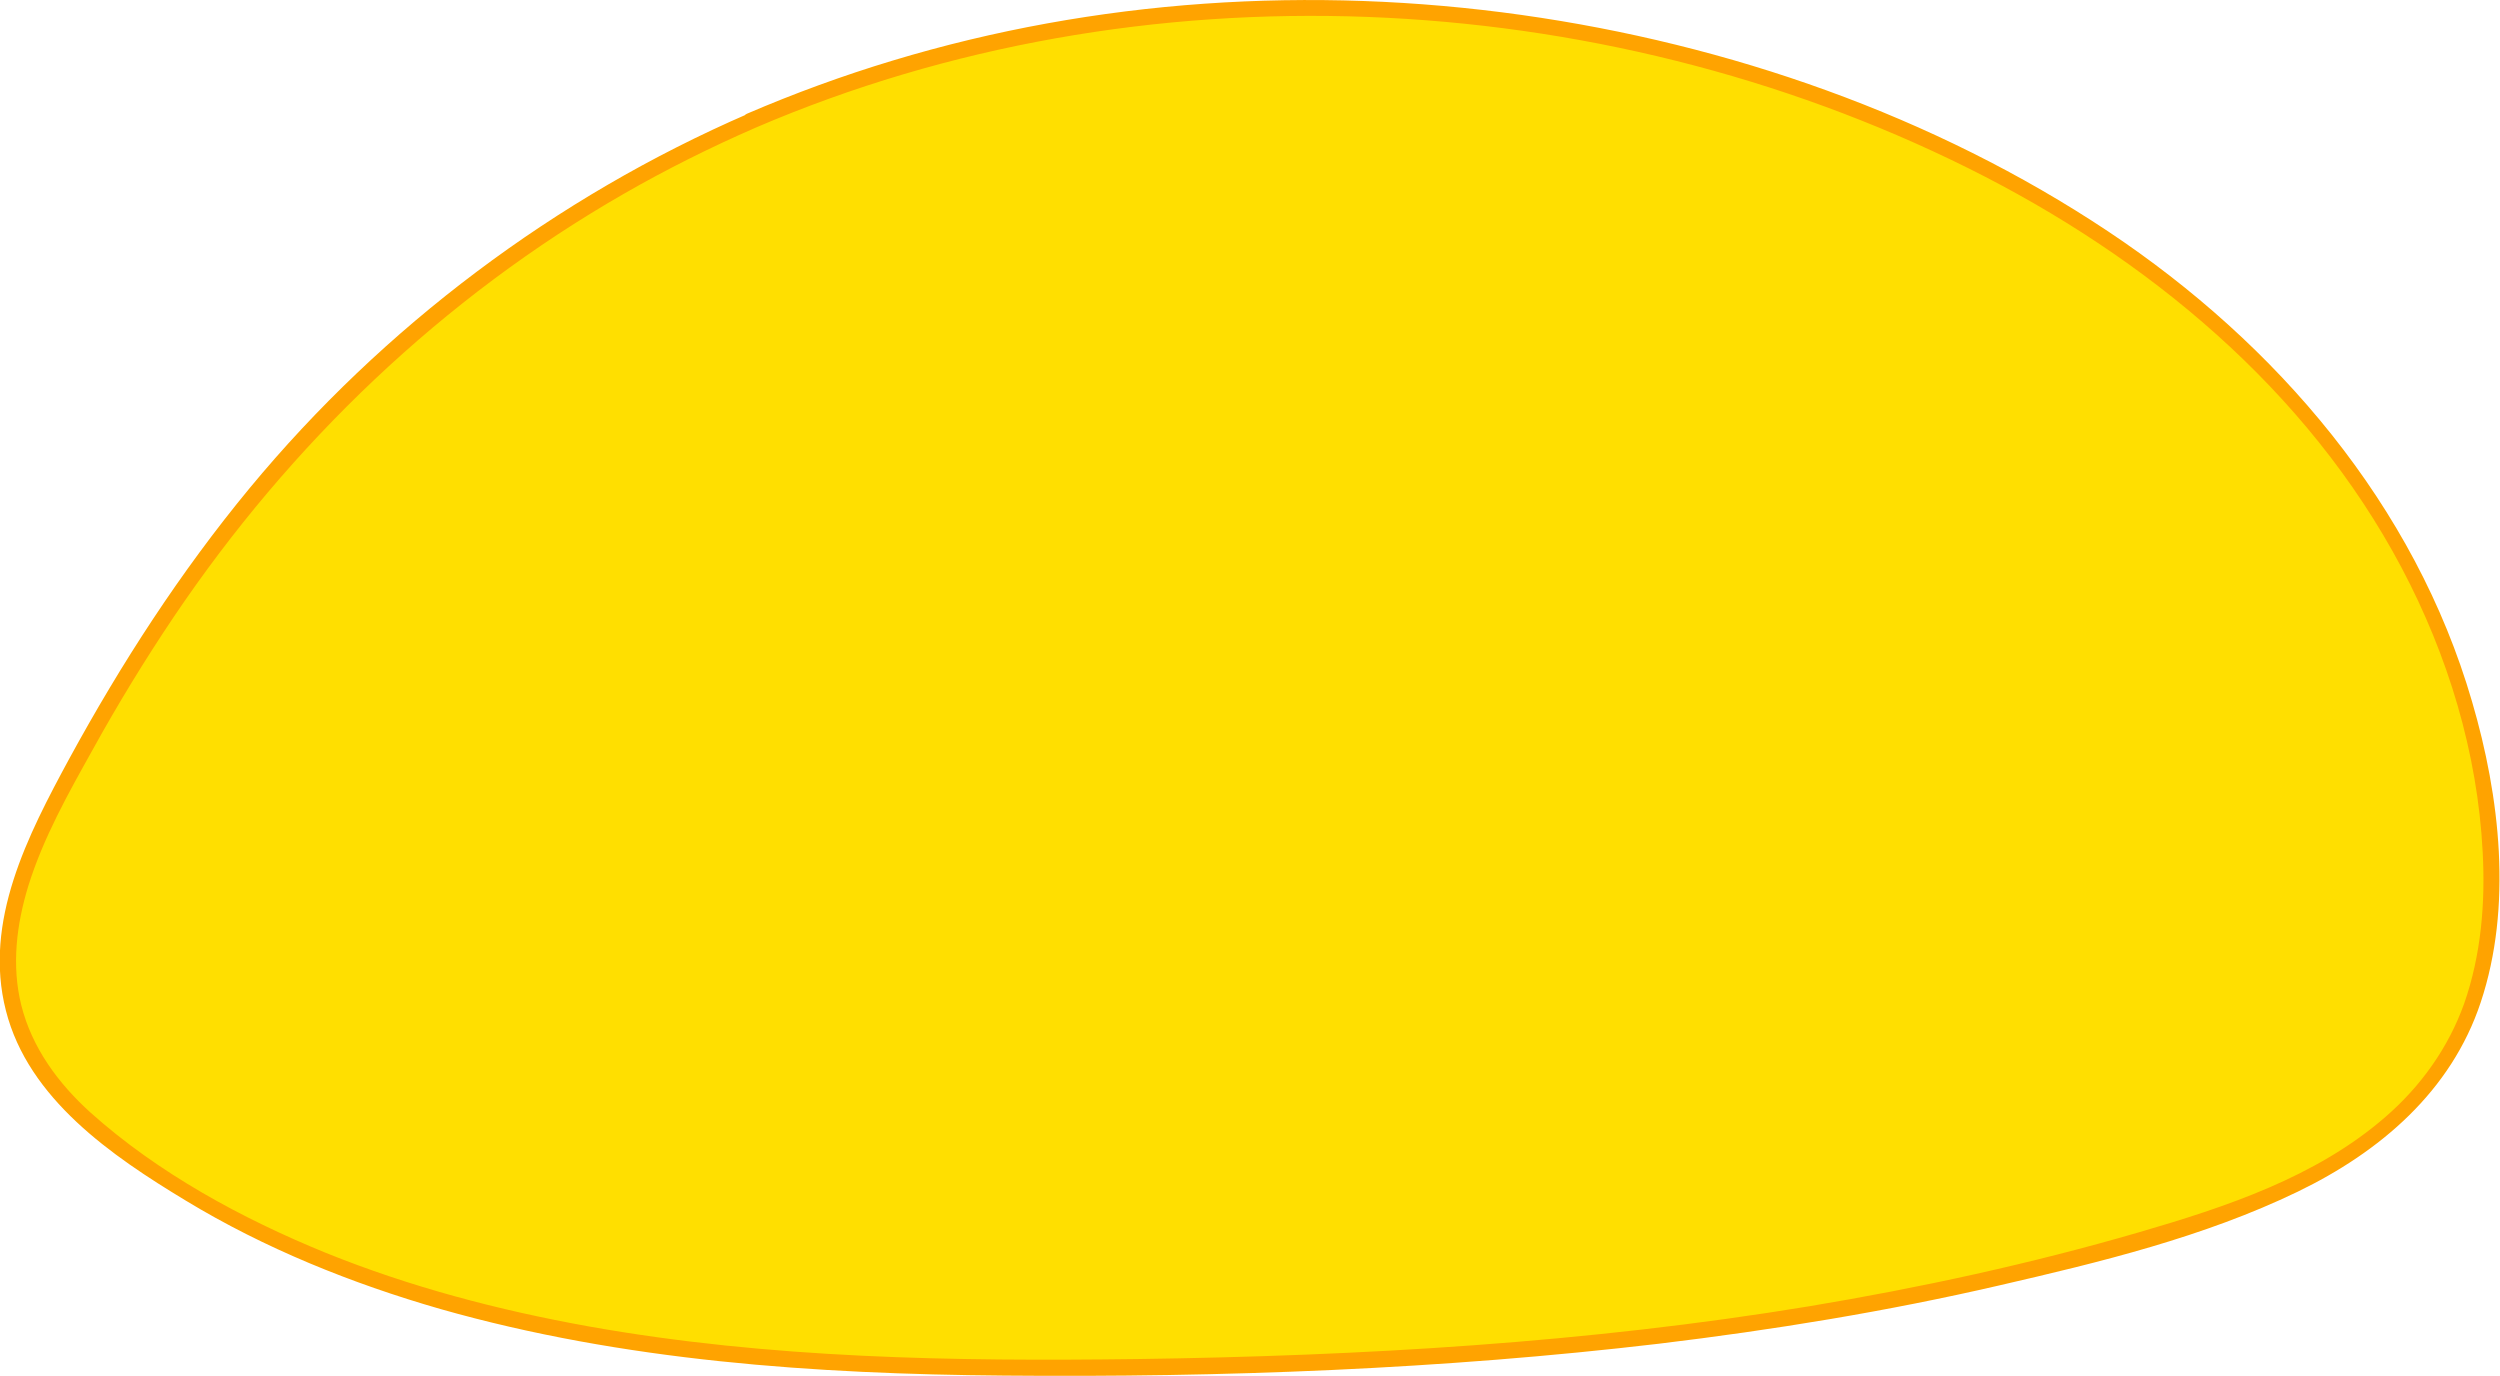
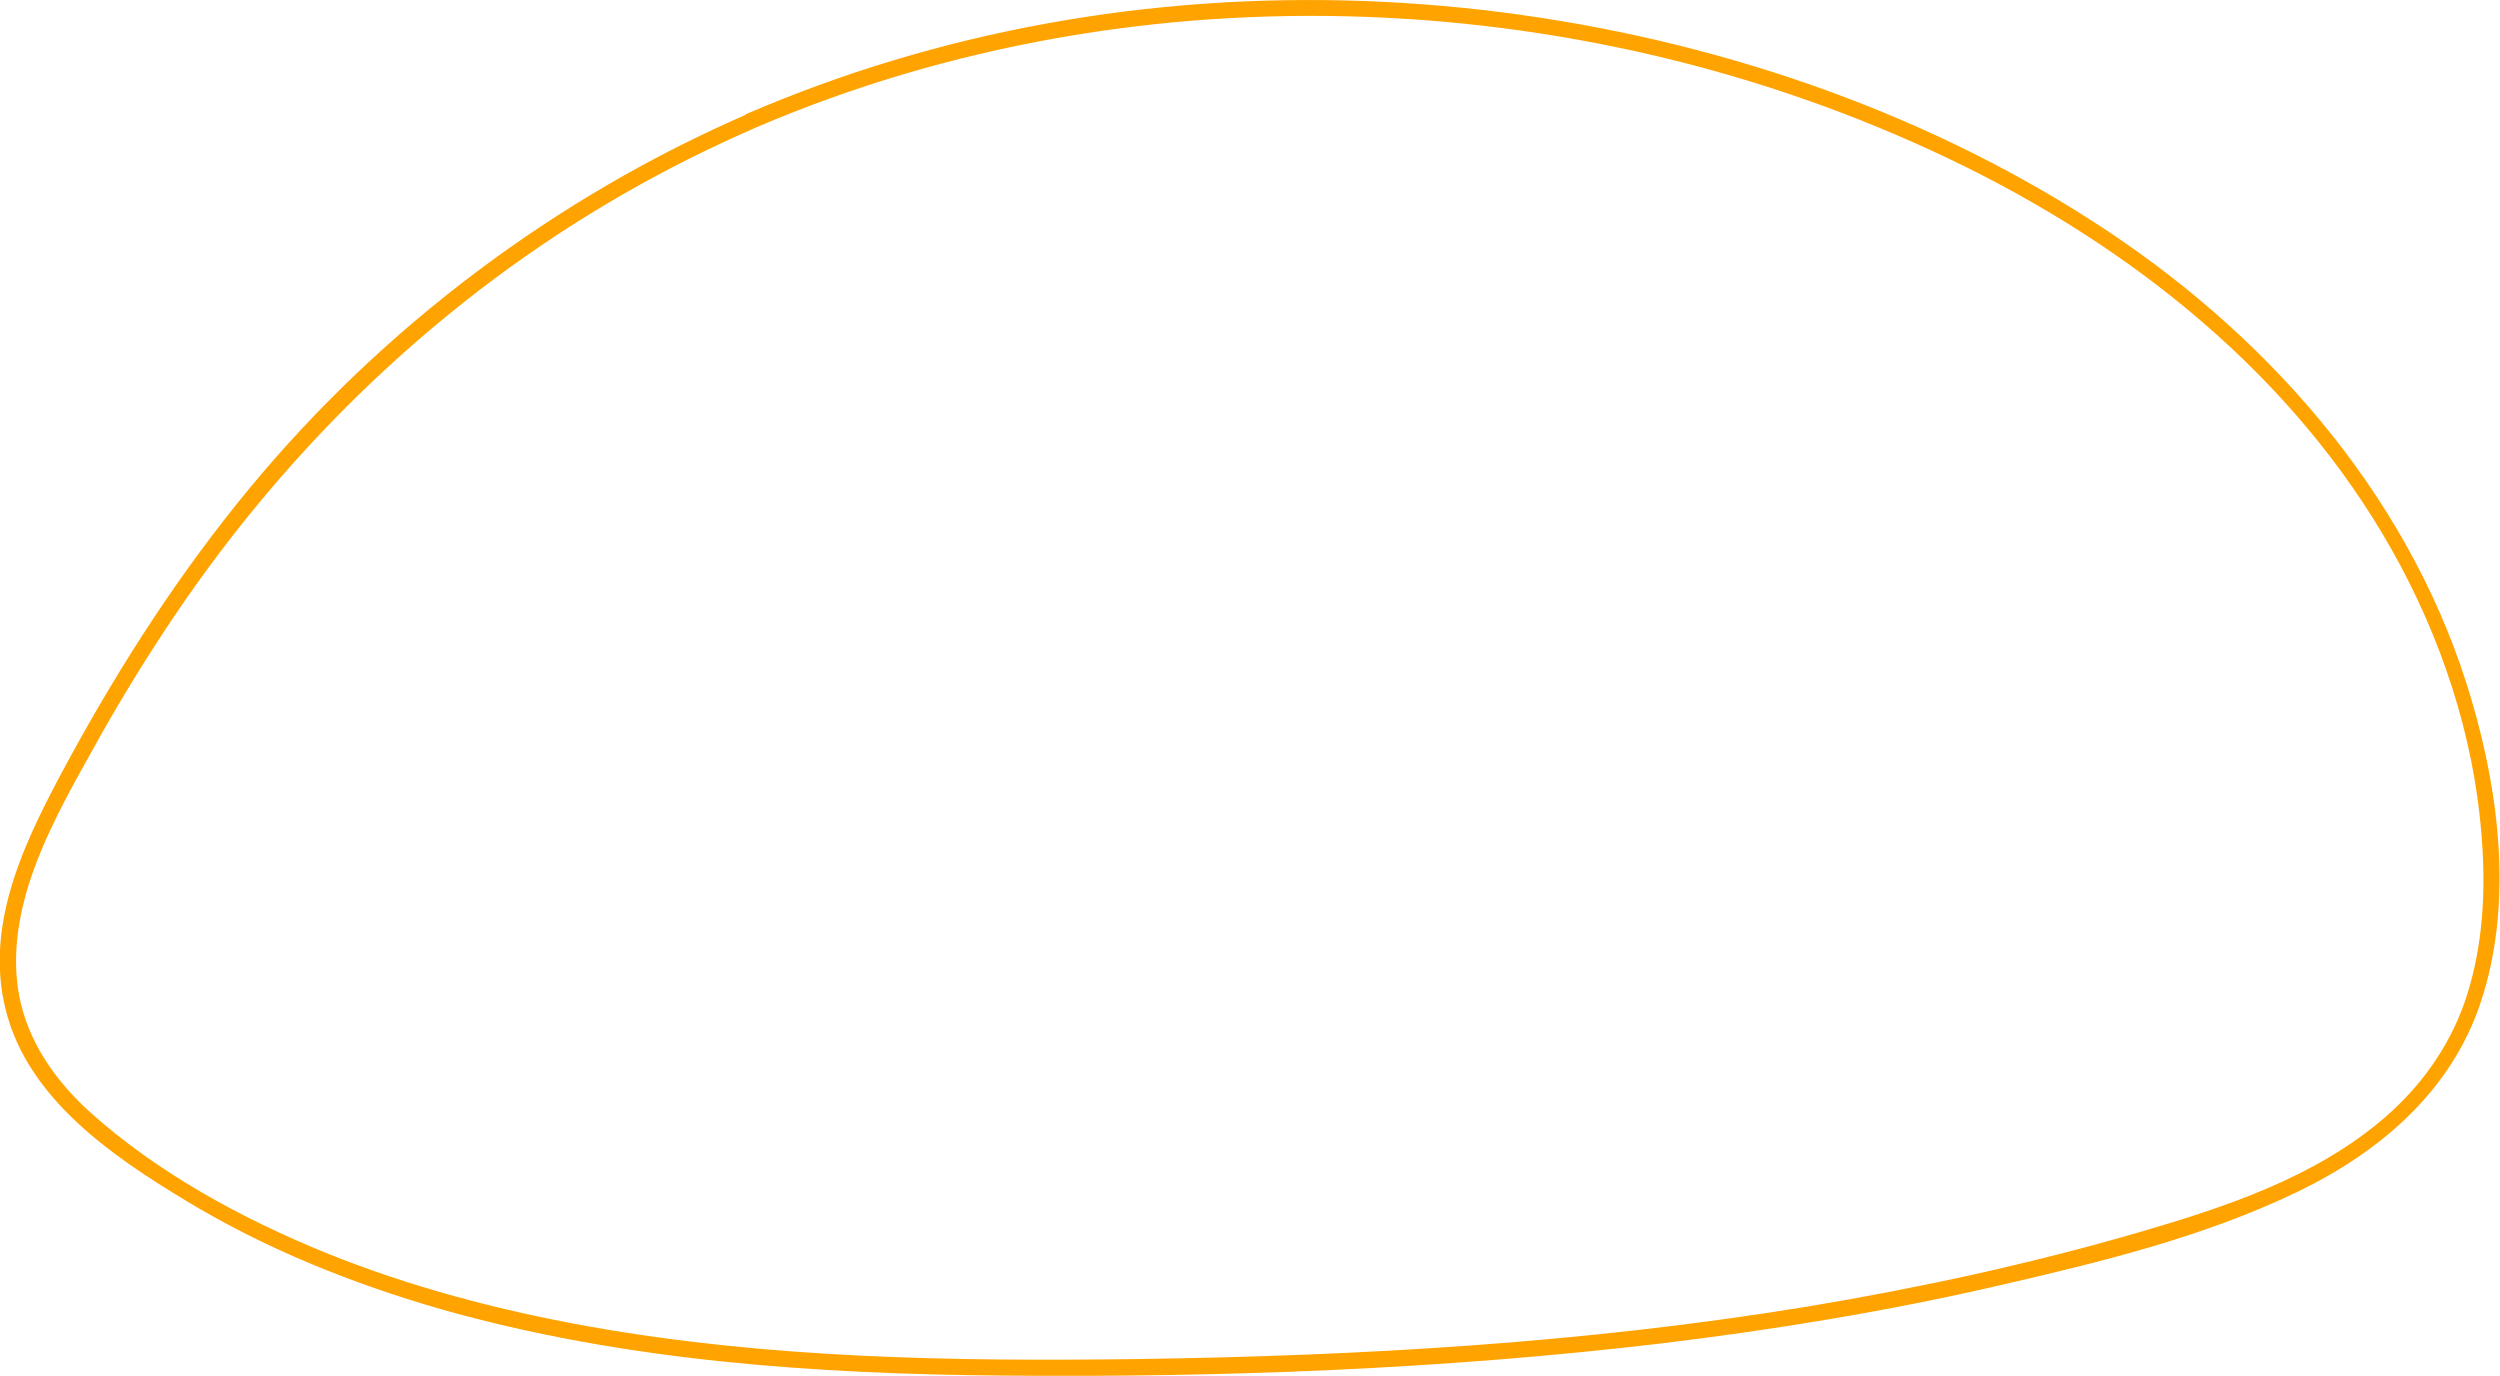
<svg xmlns="http://www.w3.org/2000/svg" version="1.1" id="Calque_1" x="0px" y="0px" viewBox="0 0 635 349.5" style="enable-background:new 0 0 635 349.5;" xml:space="preserve">
  <style type="text/css">
	.st0{fill:#FFDF00;}
	.st1{fill:#FFA300;}
</style>
  <g>
-     <path class="st0" d="M191,30.7c88-38,191-37.5,280.4-2.7c40.4,15.7,78.6,38.6,108.2,70.3c29.6,31.7,50.1,72.8,53,116.1   c1.2,17.9-0.8,36.6-9.7,52.2c-14.7,25.9-44.8,38.3-73.3,46.9c-83.2,25-170.7,32.5-257.6,33.9c0,0,0,0,0,0   c-88.3,1.3-195-1.8-267.1-60.5C-3.7,263.6-2.8,236.7,13,205.9c18.1-35.4,40.3-69.7,67.9-98.5C112,74.9,149.6,48.5,191,30.7z" />
    <path class="st1" d="M192,32.4c48.9-21,102.4-30.1,155.4-28.1c52.7,2,105.2,14.9,152.5,38.4c45.4,22.6,86.1,56.2,110.1,101.5   c11.8,22.3,19.3,47,20.6,72.2c0.7,13-0.4,26.2-4.7,38.5c-4,11.2-11,21-20,28.8c-17.6,15.3-40.6,22.9-62.6,29.3   c-27.5,8-55.6,14.1-83.8,18.8c-56.4,9.3-113.6,12.6-170.7,13.4c-46.5,0.6-93.4-0.1-139.3-8.3c-22.8-4.1-45.3-10-66.8-18.7   C61.4,309.5,40.2,298,23,282.6c-8.2-7.4-14.9-16.5-17.6-27.3c-2.5-10.1-1.2-20.5,1.8-30.3c3.8-12.2,10.1-23.4,16.3-34.5   c6.4-11.6,13.3-22.9,20.7-33.9c29.6-43.9,68.3-81,114.3-107.4C169.3,43,180.5,37.4,192,32.4c2.4-1,0.3-4.5-2-3.5   C141.1,50.1,97.3,83,63.4,124c-17.6,21.3-32.6,44.5-45.8,68.7c-10.5,19.4-21.9,41.3-16.1,64c5.7,22.4,26.9,36.9,45.6,48.2   c20.1,12.2,42.2,21.1,64.8,27.6c46.4,13.2,95.1,16.5,143.1,16.9c55.5,0.5,111.3-1.6,166.4-8.1c29-3.5,57.9-8.2,86.4-14.8   c25.6-5.9,52-12.3,75.8-23.8c20.9-10.1,39-25.5,46.5-48.1c8.1-24.3,4.9-52.2-2.2-76.4c-14.5-49.9-49.6-90.9-92.4-119.4   c-44.3-29.5-96.5-47.6-149-55c-53.3-7.5-108.2-4-159.8,11.6c-12.6,3.8-24.9,8.3-37,13.5C187.5,29.9,189.6,33.4,192,32.4z" />
  </g>
</svg>